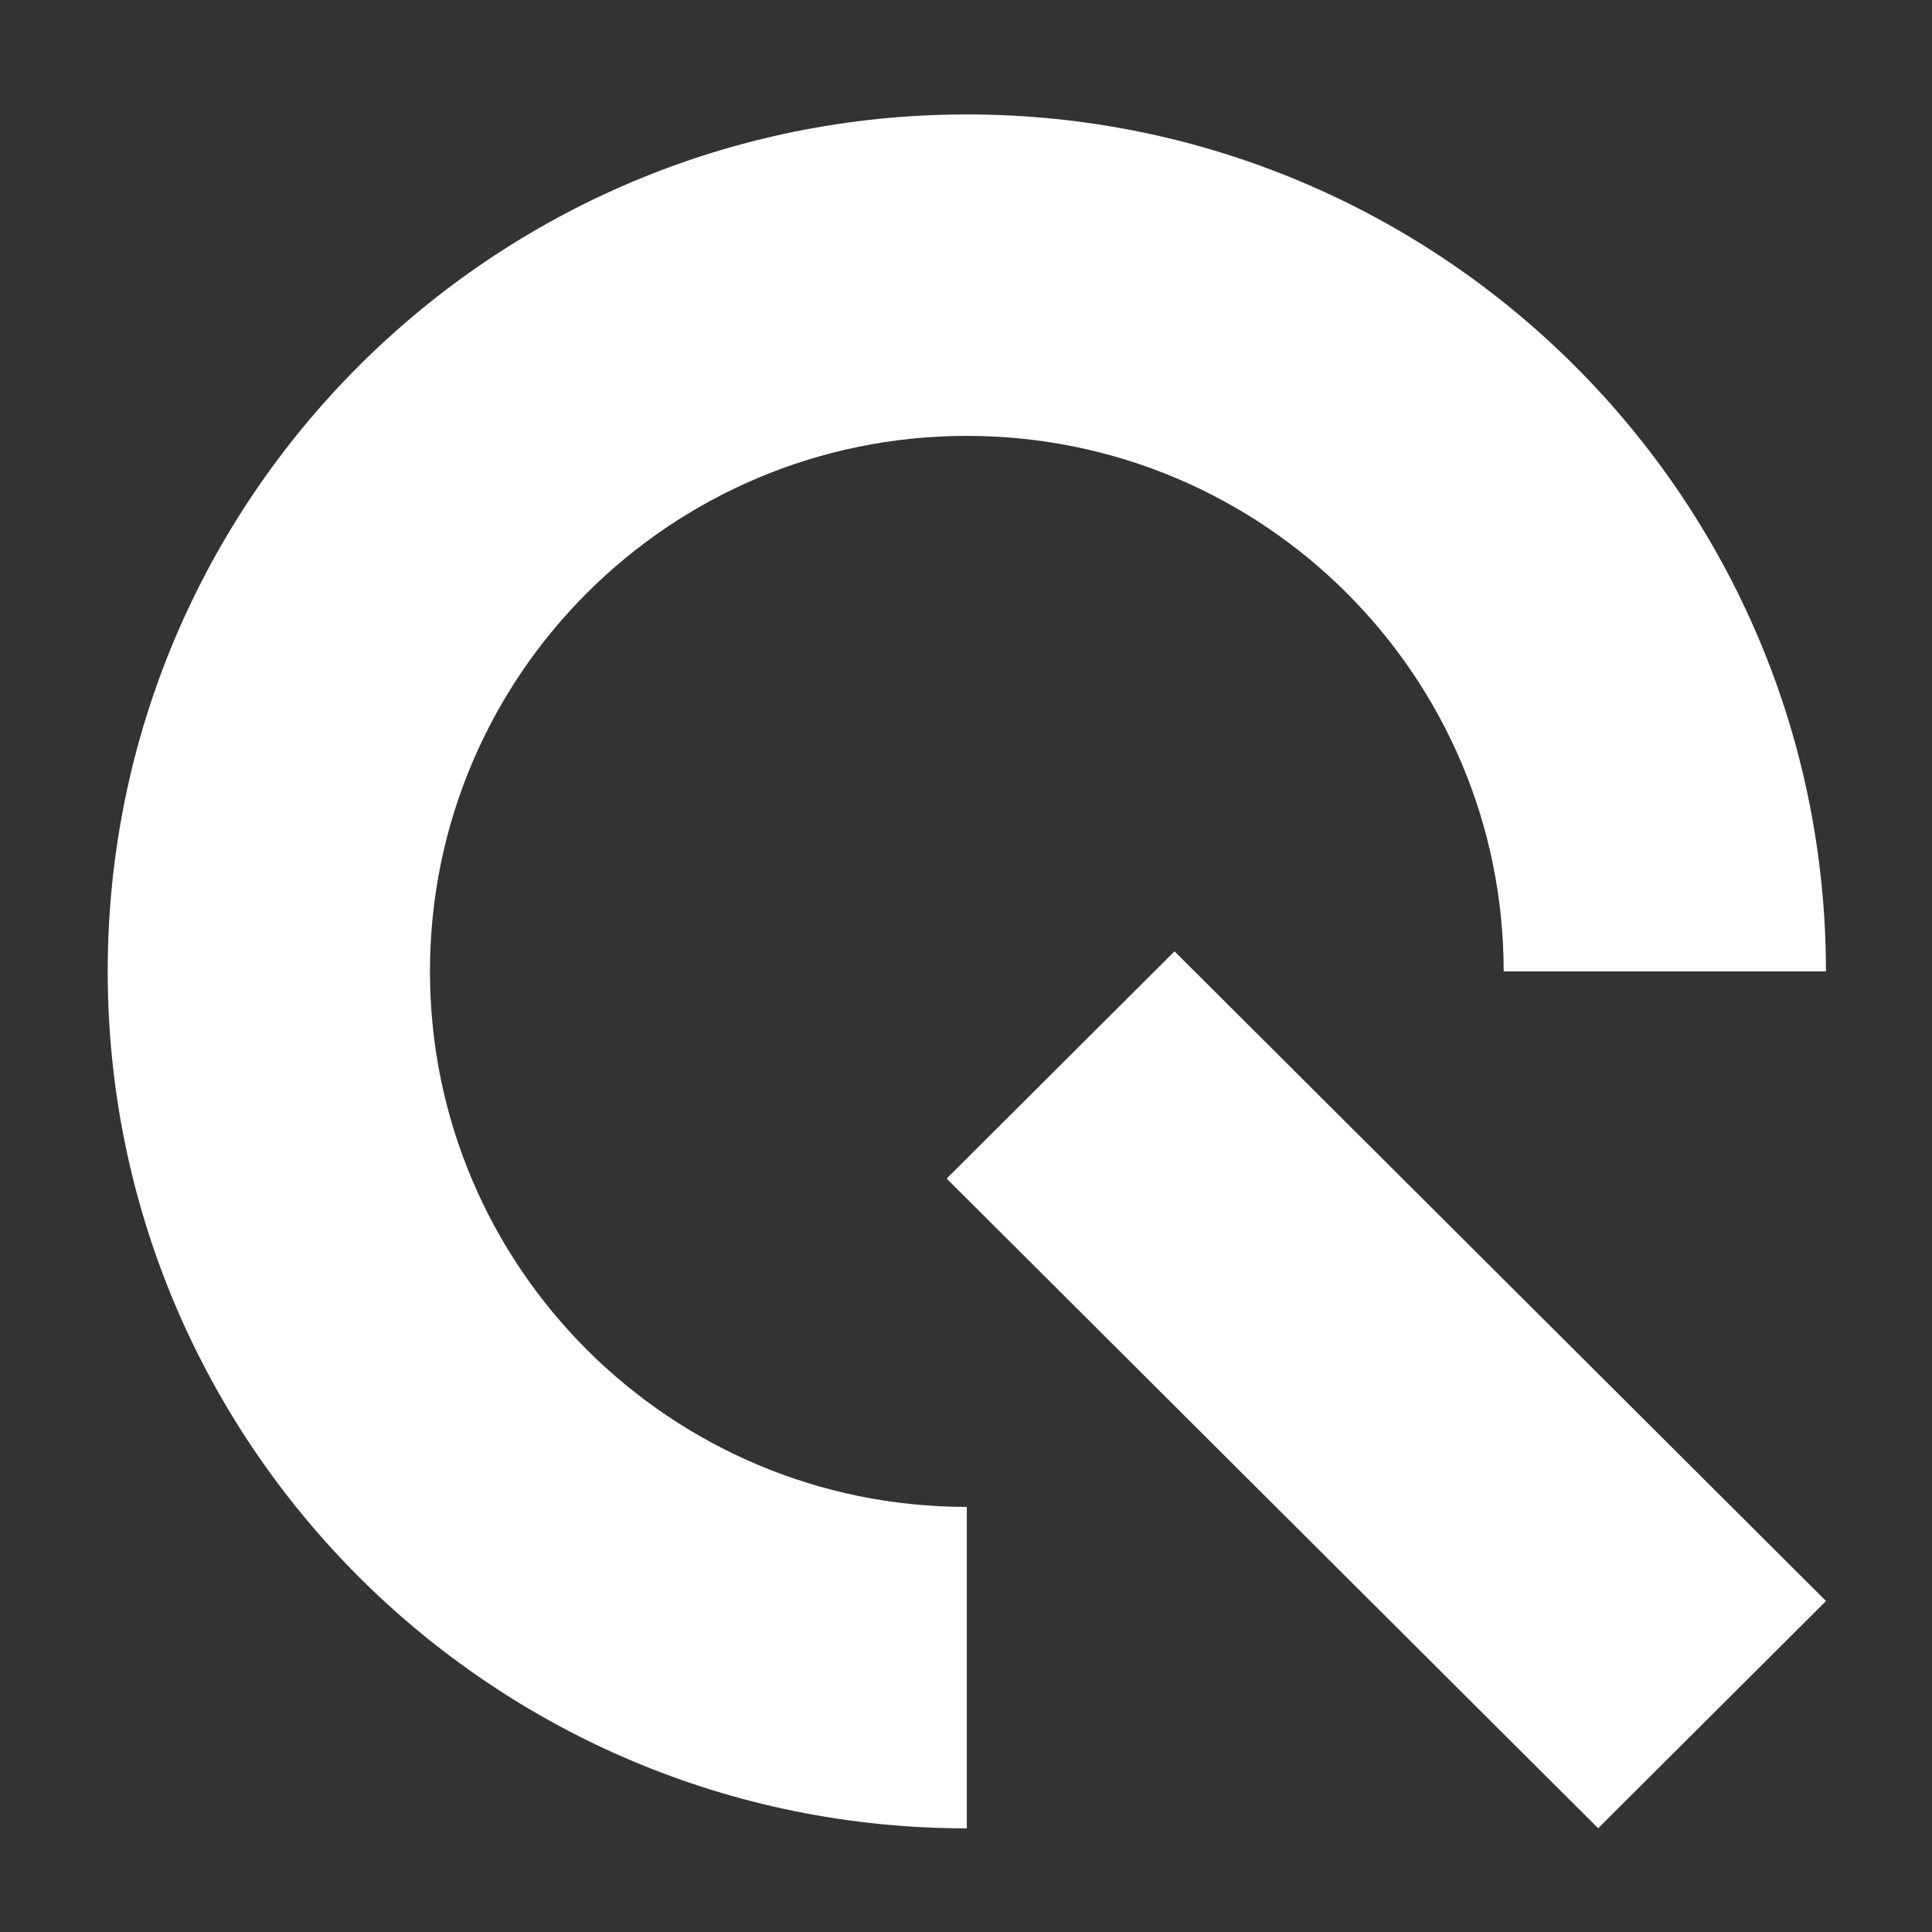
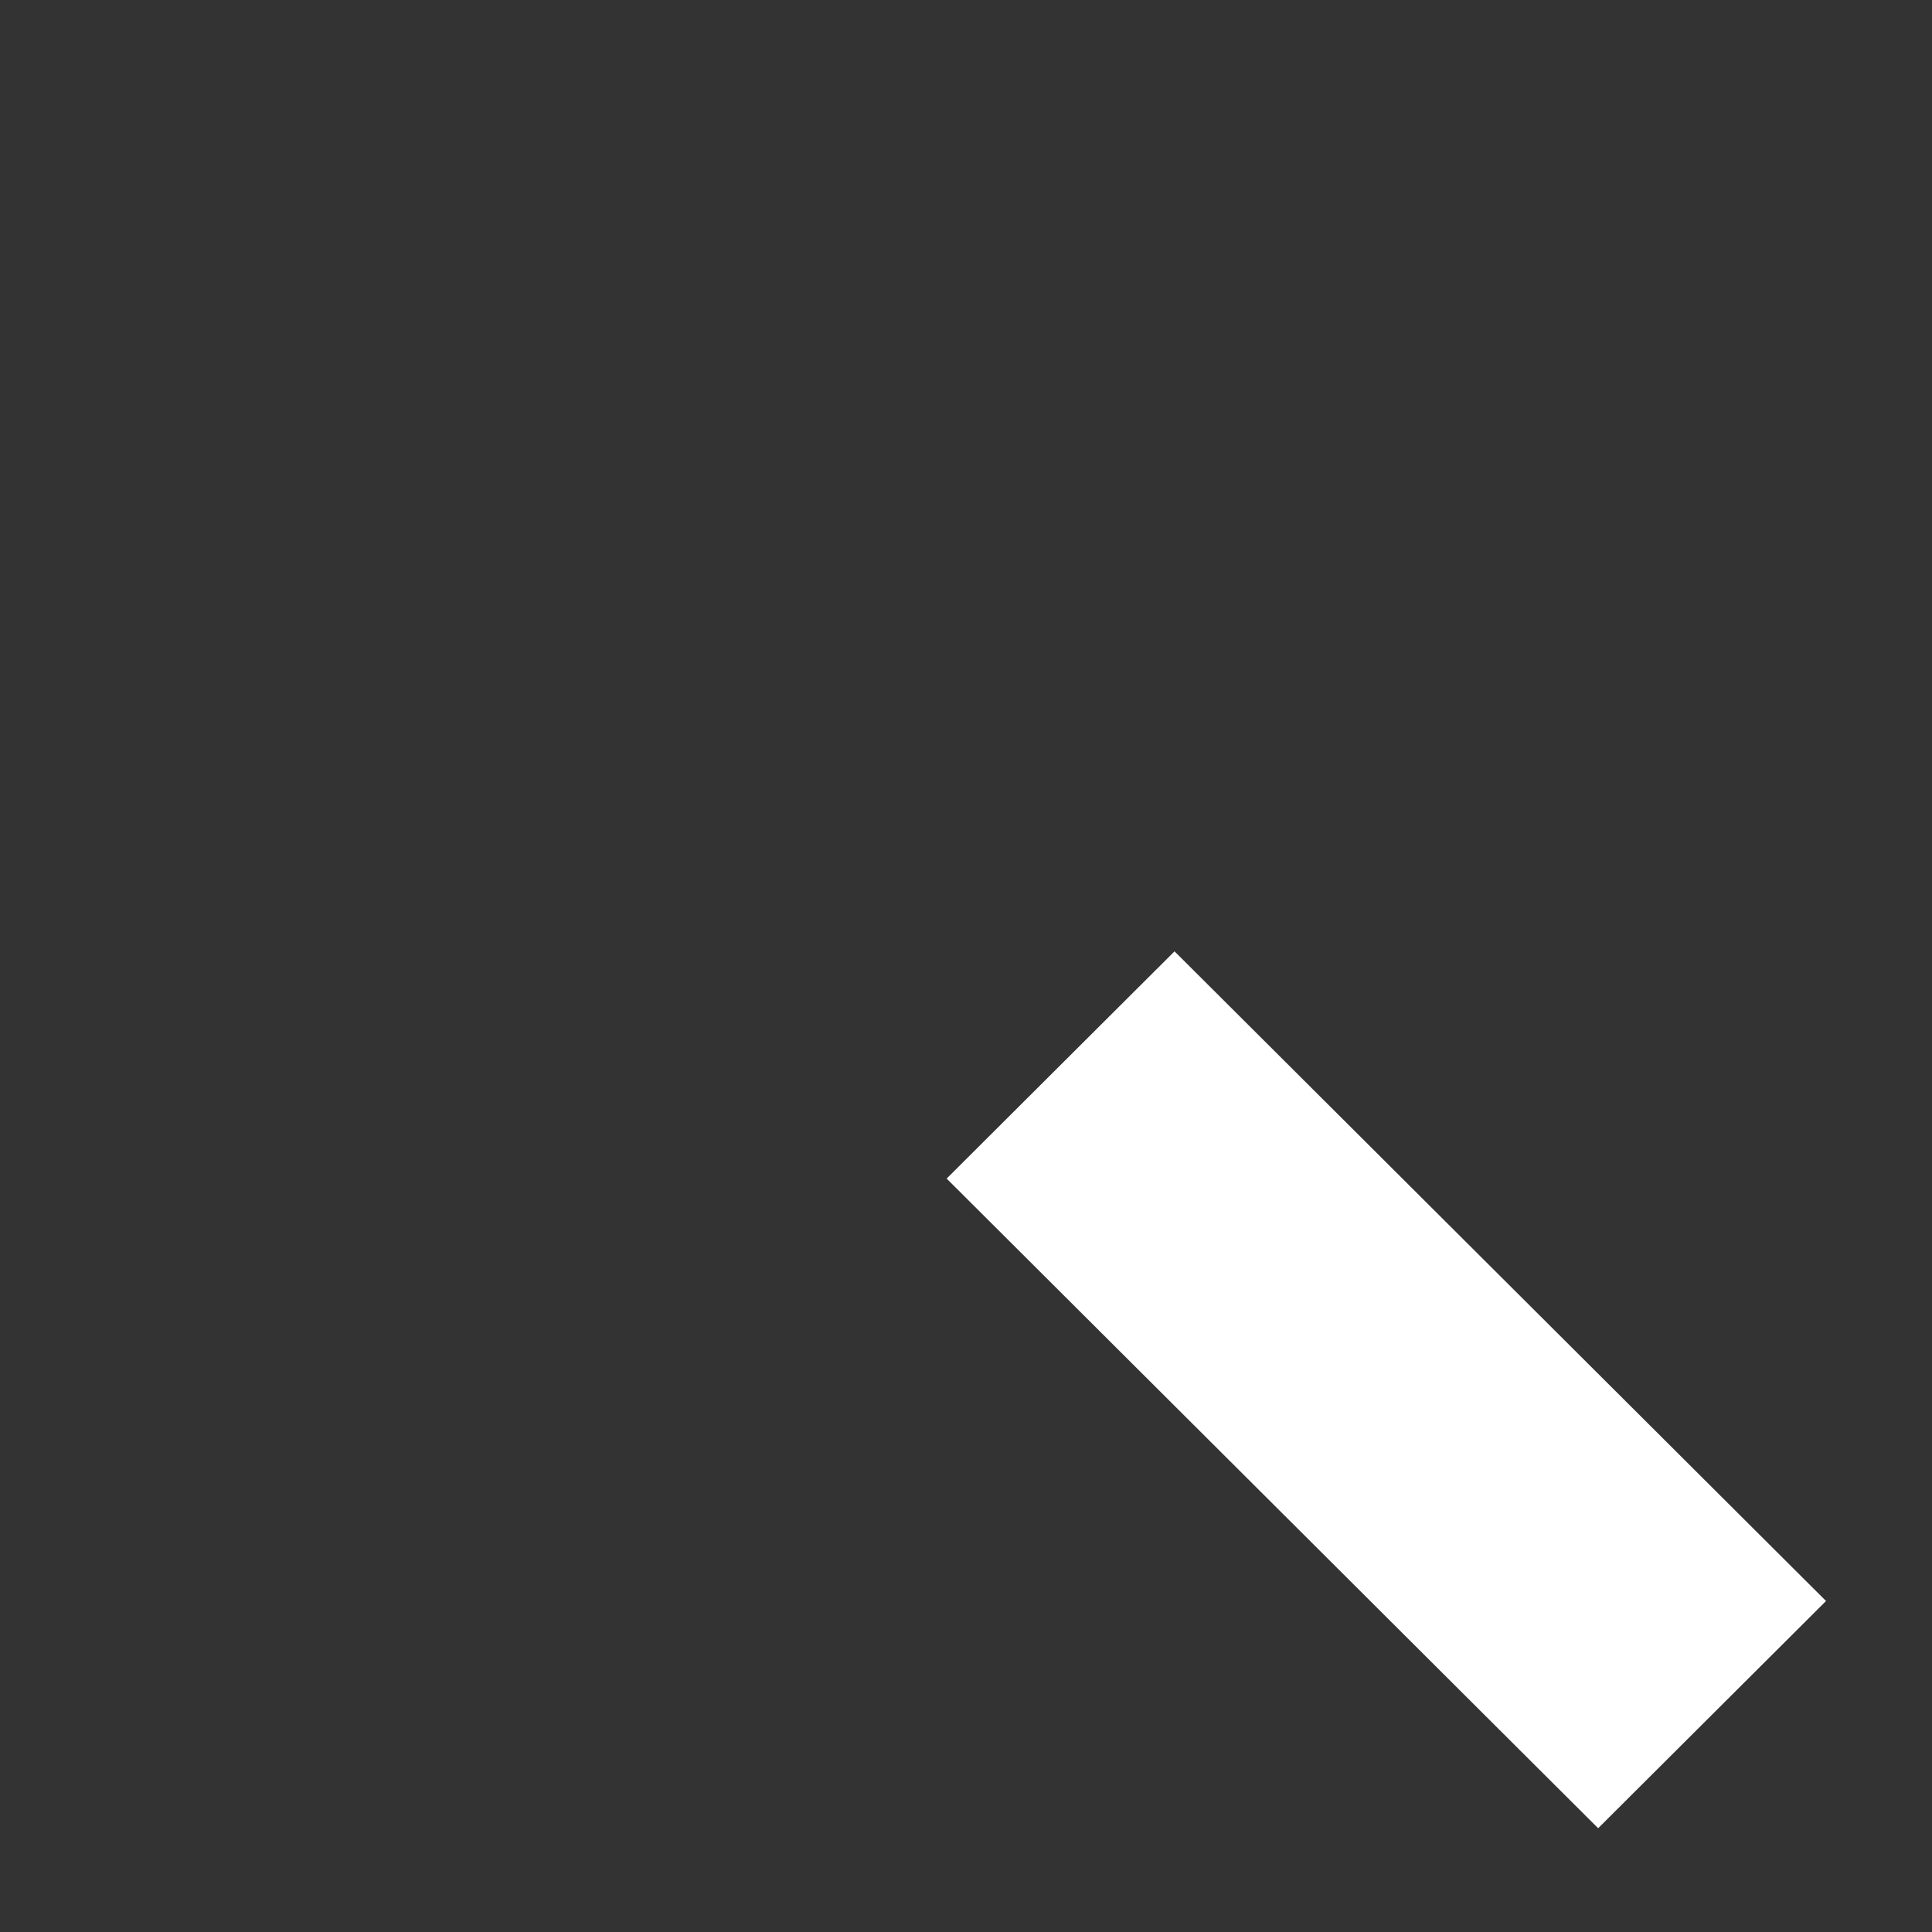
<svg xmlns="http://www.w3.org/2000/svg" width="287" height="287" viewBox="0 0 287 287" fill="none">
  <rect x="0" y="0" width="287" height="287" fill="#333333" stroke="none" />
-   <path fill-rule="evenodd" clip-rule="evenodd" d="M143.622 271.604C143.622 271.604 143.622 271.604 143.622 271.604C73.138 271.604 16 214.609 16 144.302C16 73.995 73.138 17 143.622 17C214.106 17 271.244 73.995 271.244 144.302C271.244 144.302 271.244 144.302 271.244 144.302H223.372C223.372 144.302 223.372 144.302 223.372 144.302C223.372 100.367 187.667 64.751 143.622 64.751C99.577 64.751 63.871 100.367 63.871 144.302C63.871 188.237 99.577 223.853 143.622 223.853C143.622 223.853 143.622 223.853 143.622 223.853V271.604Z" fill="white" />
  <rect width="47.811" height="136.696" transform="matrix(0.708 -0.706 0.708 0.706 140.626 175.078)" fill="white" />
</svg>